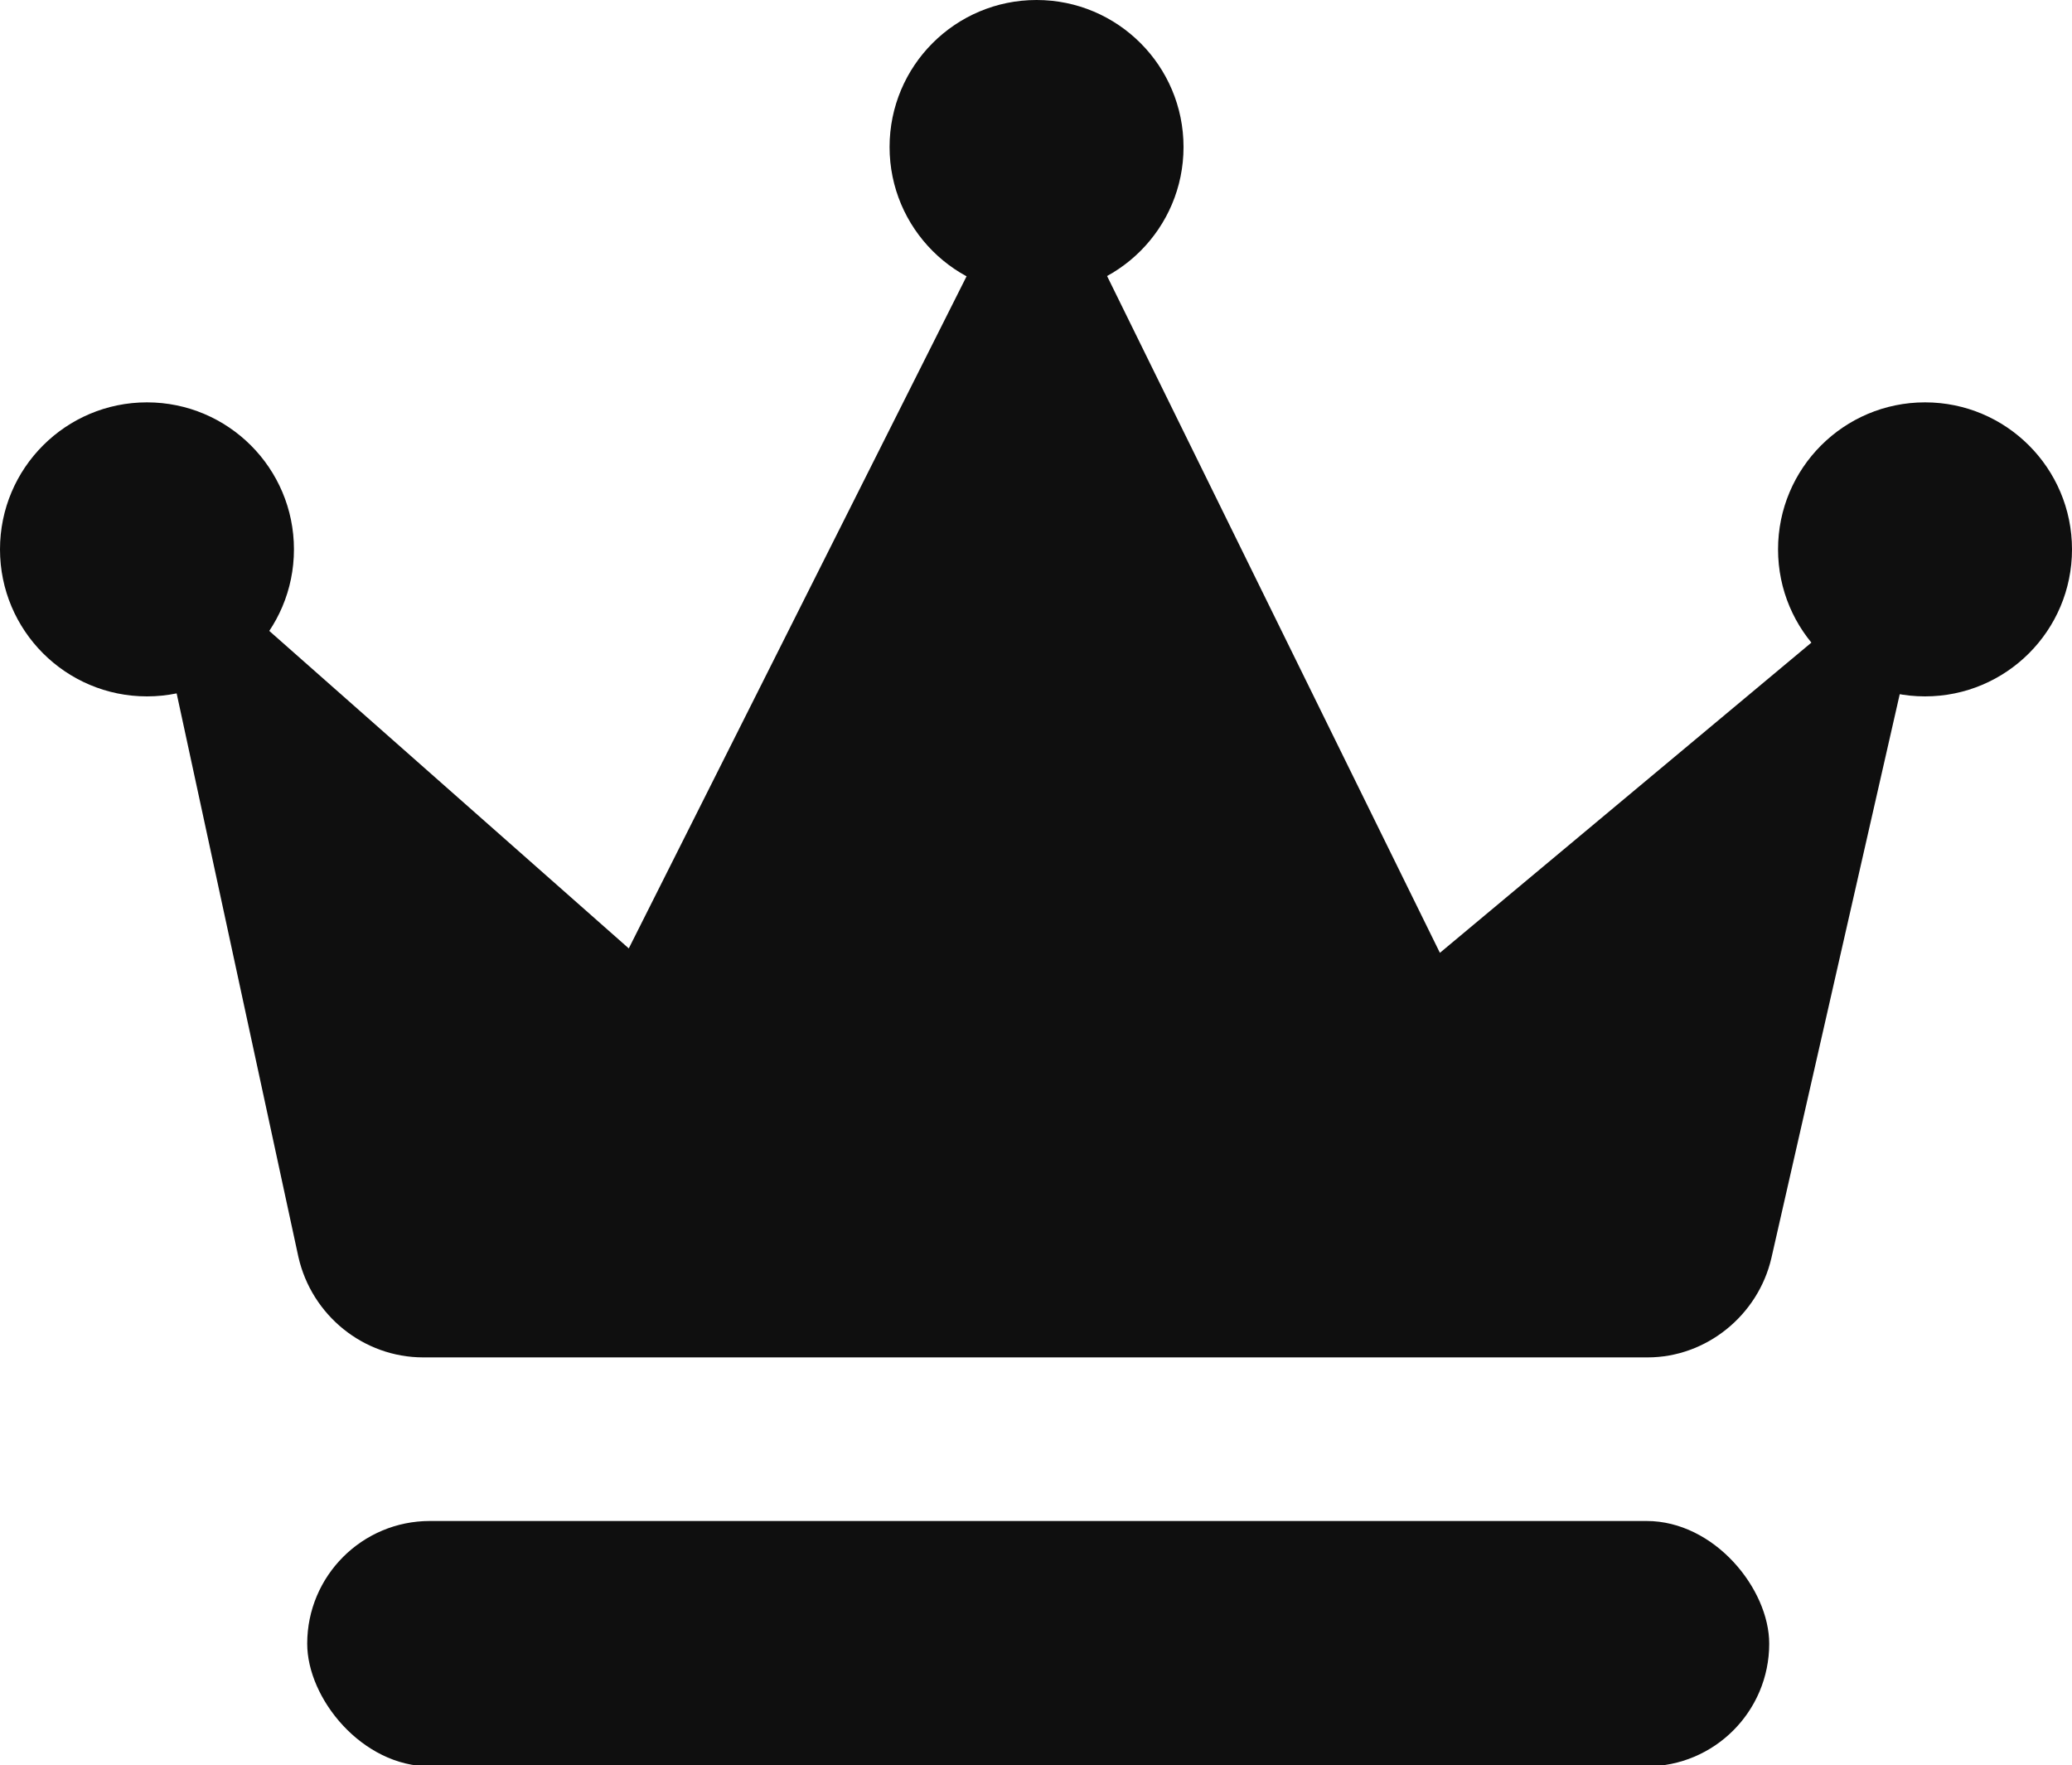
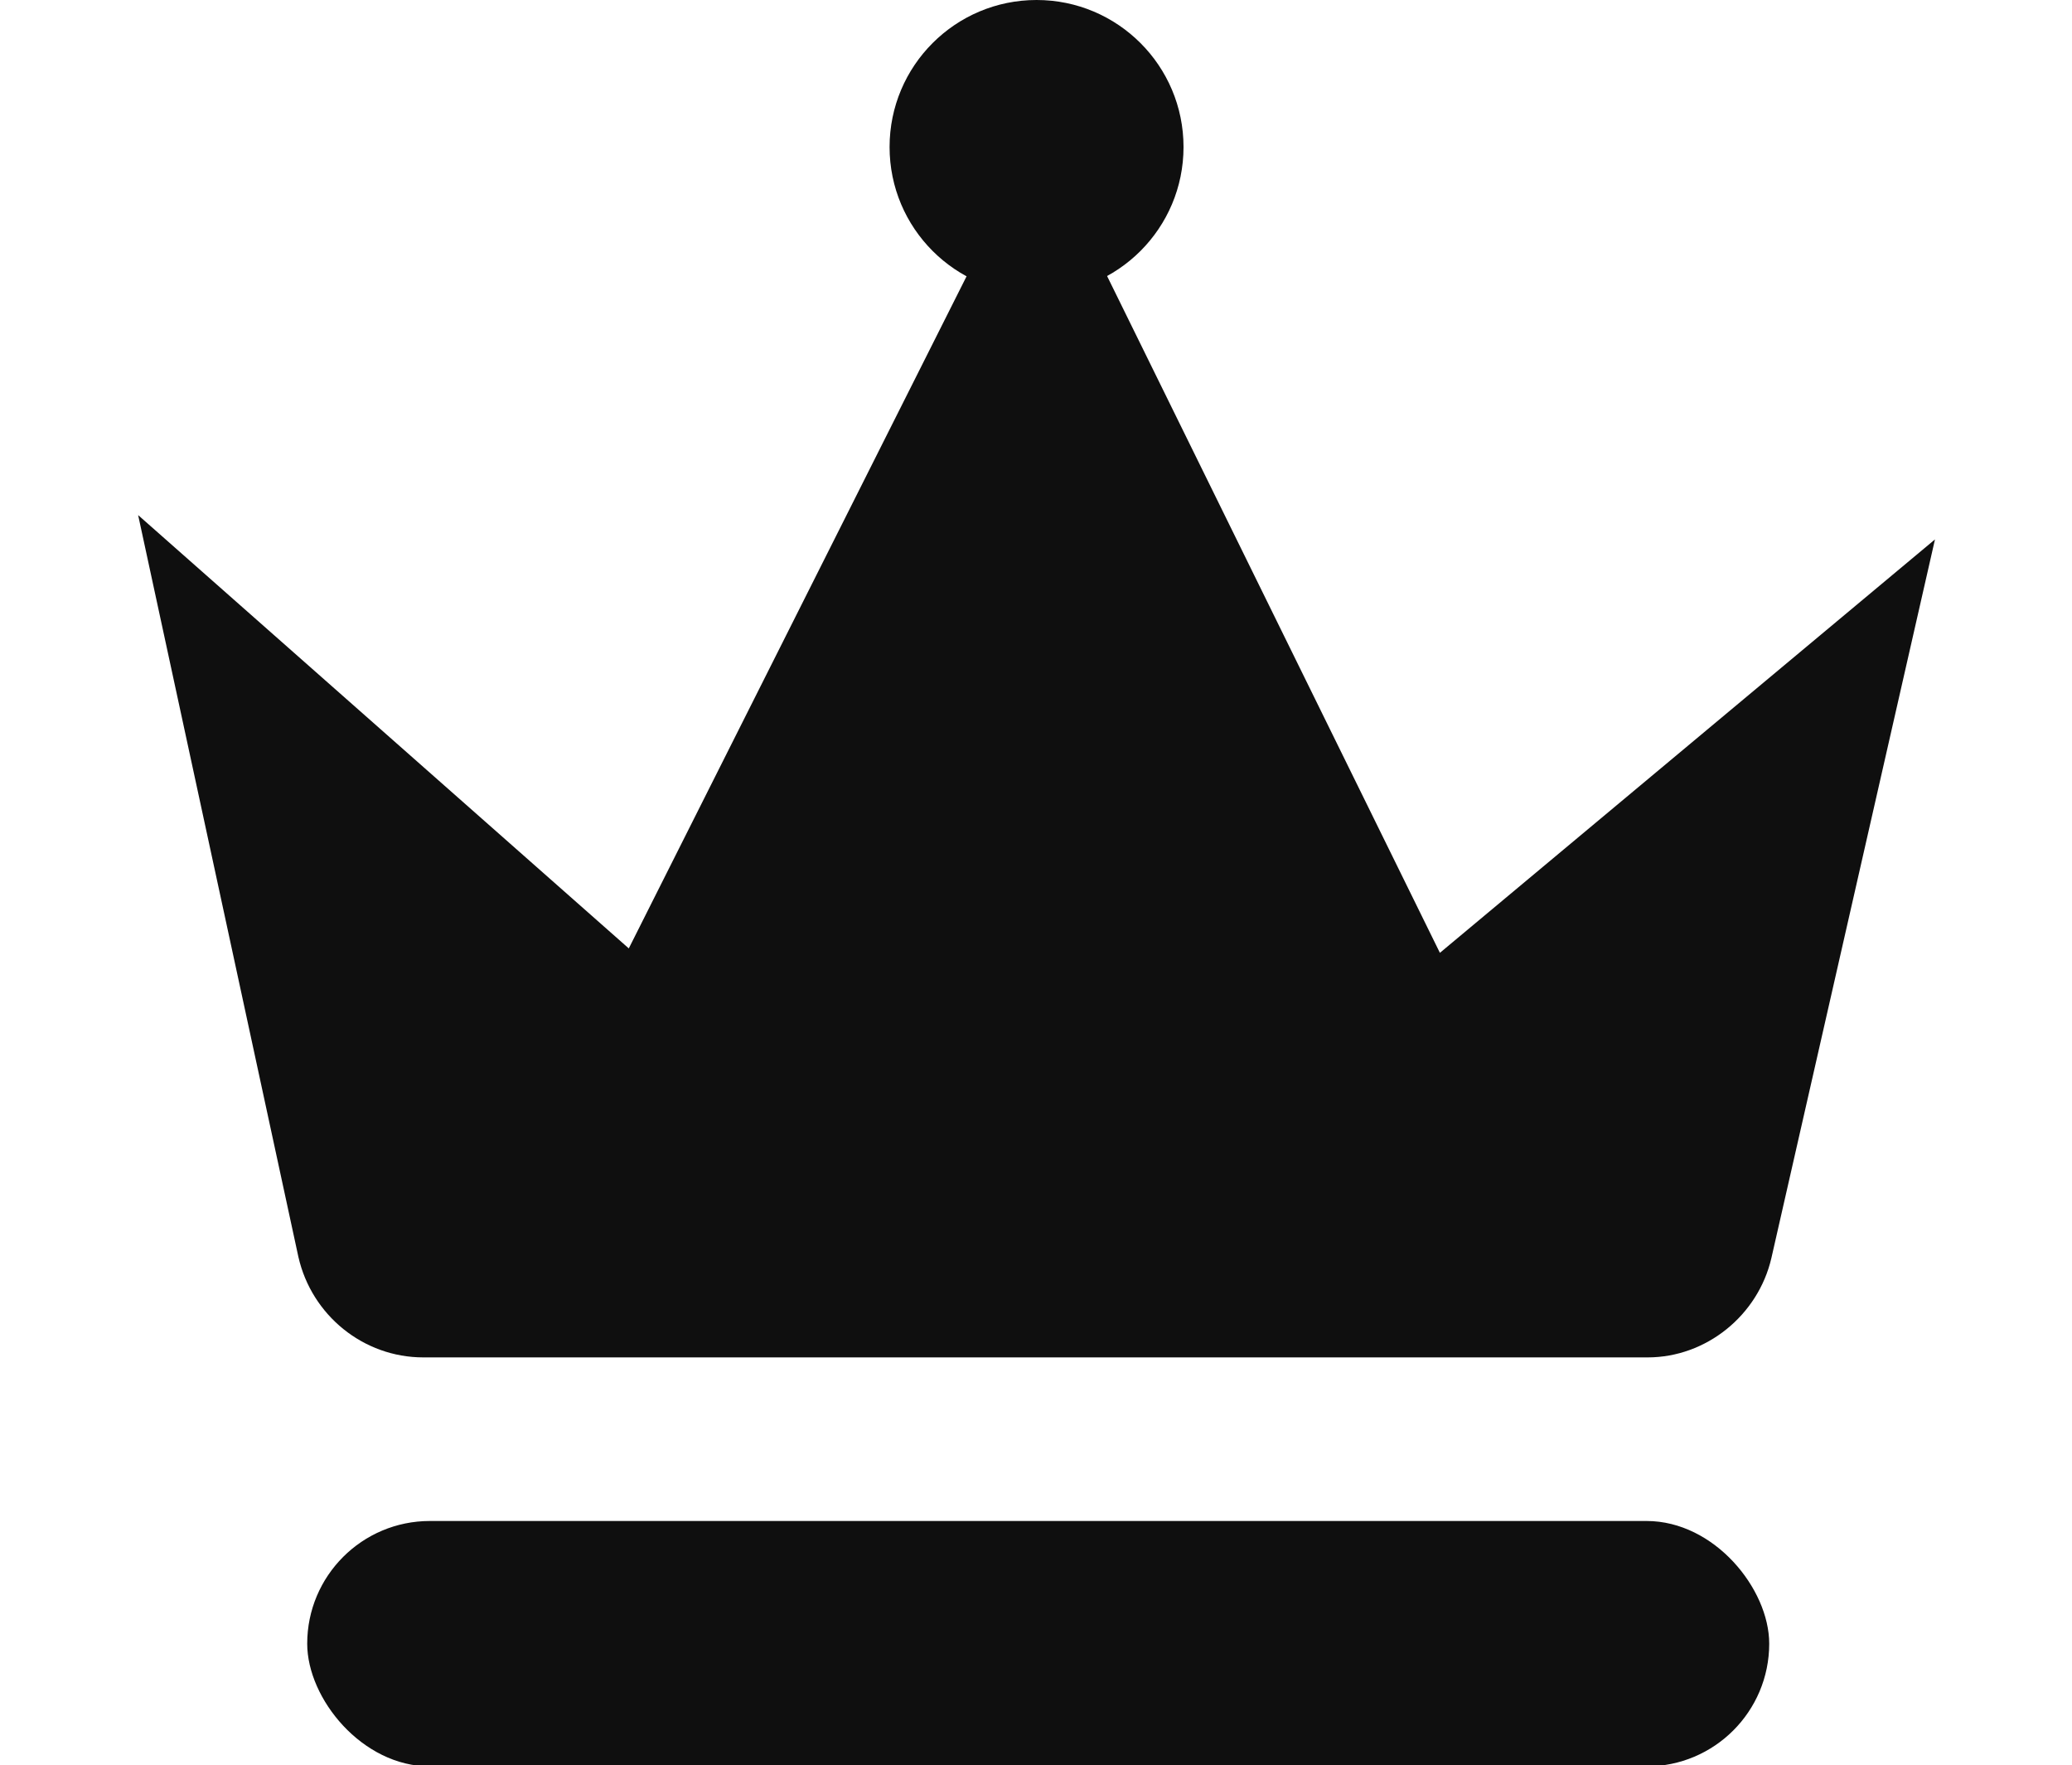
<svg xmlns="http://www.w3.org/2000/svg" id="Layer_2" data-name="Layer 2" viewBox="0 0 18.75 15.97">
  <defs>
    <style> .cls-1 { fill: #0f0f0f; stroke-width: 0px; } </style>
  </defs>
  <g id="_Слой_1" data-name="Слой 1">
    <g>
      <rect class="cls-1" x="2.78" y="13.76" width="13.23" height="2.22" rx="1.11" ry="1.11" />
      <path class="cls-1" d="M14.91,12.28H3.83c-.54,0-1.01-.38-1.13-.91l-1.45-6.71,4.44,3.92,3.7-7.36,3.64,7.4,4.48-3.74-1.48,6.5c-.12.52-.59.9-1.12.9Z" />
-       <circle class="cls-1" cx="1.33" cy="4.97" r="1.33" />
      <circle class="cls-1" cx="9.38" cy="1.33" r="1.33" />
-       <circle class="cls-1" cx="17.42" cy="4.97" r="1.33" />
    </g>
  </g>
</svg>